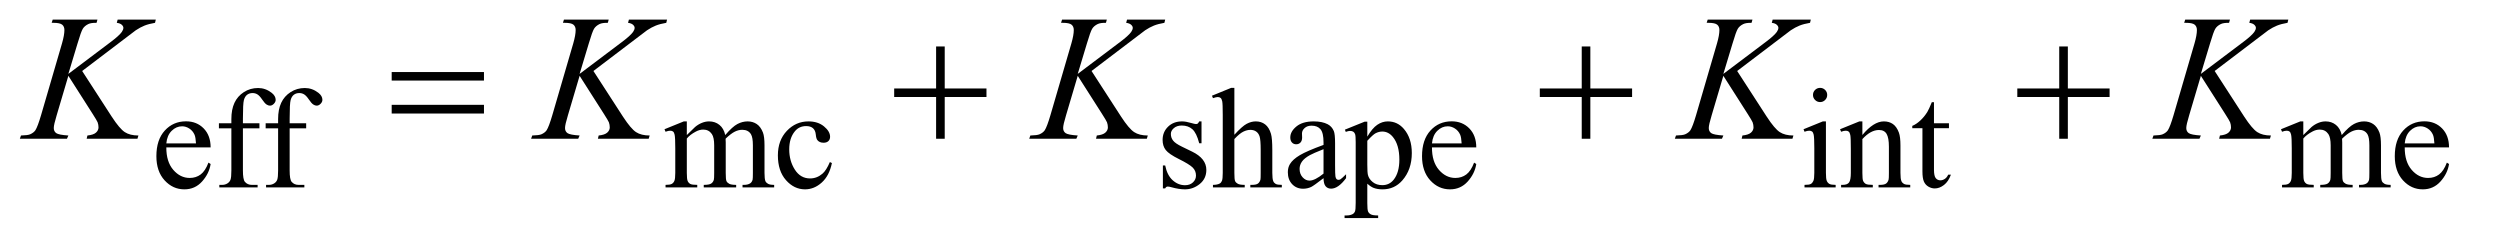
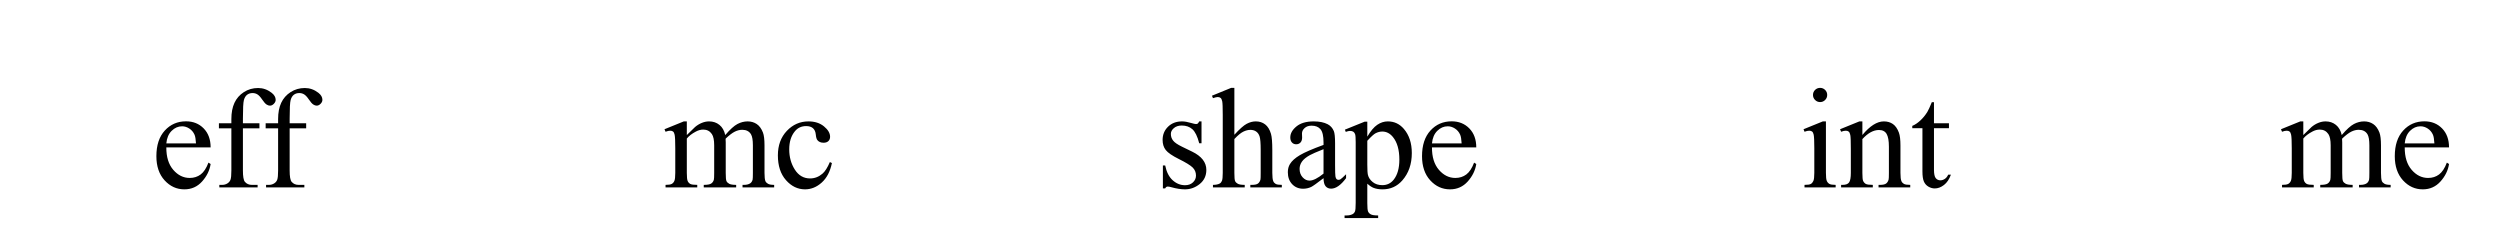
<svg xmlns="http://www.w3.org/2000/svg" stroke-dasharray="none" shape-rendering="auto" font-family="'Dialog'" text-rendering="auto" width="196" fill-opacity="1" color-interpolation="auto" color-rendering="auto" preserveAspectRatio="xMidYMid meet" font-size="12px" viewBox="0 0 196 19" fill="black" stroke="black" image-rendering="auto" stroke-miterlimit="10" stroke-linecap="square" stroke-linejoin="miter" font-style="normal" stroke-width="1" height="19" stroke-dashoffset="0" font-weight="normal" stroke-opacity="1">
  <defs id="genericDefs" />
  <g>
    <defs id="defs1">
      <clipPath clipPathUnits="userSpaceOnUse" id="clipPath1">
-         <path d="M0.886 3.047 L124.903 3.047 L124.903 15.028 L0.886 15.028 L0.886 3.047 Z" />
-       </clipPath>
+         </clipPath>
      <clipPath clipPathUnits="userSpaceOnUse" id="clipPath2">
        <path d="M28.317 97.364 L28.317 480.136 L3990.527 480.136 L3990.527 97.364 Z" />
      </clipPath>
    </defs>
    <g transform="scale(1.576,1.576) translate(-0.886,-3.047) matrix(0.031,0,0,0.031,0,0)">
      <path d="M295.484 334.875 Q295.375 357.781 306.594 370.812 Q317.828 383.844 333 383.844 Q343.094 383.844 350.562 378.281 Q358.031 372.719 363.094 359.25 L366.578 361.484 Q364.219 376.875 352.875 389.508 Q341.531 402.141 324.453 402.141 Q305.922 402.141 292.727 387.711 Q279.531 373.281 279.531 348.906 Q279.531 322.516 293.062 307.75 Q306.594 292.984 327.047 292.984 Q344.328 292.984 355.453 304.383 Q366.578 315.781 366.578 334.875 L295.484 334.875 ZM295.484 328.359 L343.094 328.359 Q342.531 318.484 340.734 314.438 Q337.938 308.141 332.375 304.547 Q326.812 300.953 320.75 300.953 Q311.438 300.953 304.078 308.195 Q296.719 315.438 295.484 328.359 ZM418.391 304.219 L418.391 371.828 Q418.391 386.203 421.531 390.016 Q425.688 394.953 432.656 394.953 L441.984 394.953 L441.984 399 L380.547 399 L380.547 394.953 L385.156 394.953 Q389.641 394.953 393.352 392.711 Q397.062 390.469 398.461 386.648 Q399.859 382.828 399.859 371.828 L399.859 304.219 L379.875 304.219 L379.875 296.125 L399.859 296.125 L399.859 289.391 Q399.859 274 404.805 263.336 Q409.75 252.672 419.914 246.102 Q430.078 239.531 442.766 239.531 Q454.562 239.531 464.438 247.156 Q470.953 252.219 470.953 258.5 Q470.953 261.875 468.031 264.852 Q465.109 267.828 461.75 267.828 Q459.156 267.828 456.297 265.977 Q453.438 264.125 449.281 258 Q445.125 251.875 441.641 249.75 Q438.156 247.609 433.891 247.609 Q428.719 247.609 425.125 250.359 Q421.531 253.109 419.961 258.898 Q418.391 264.688 418.391 288.719 L418.391 296.125 L444.891 296.125 L444.891 304.219 L418.391 304.219 ZM493.391 304.219 L493.391 371.828 Q493.391 386.203 496.531 390.016 Q500.688 394.953 507.656 394.953 L516.984 394.953 L516.984 399 L455.547 399 L455.547 394.953 L460.156 394.953 Q464.641 394.953 468.352 392.711 Q472.062 390.469 473.461 386.648 Q474.859 382.828 474.859 371.828 L474.859 304.219 L454.875 304.219 L454.875 296.125 L474.859 296.125 L474.859 289.391 Q474.859 274 479.805 263.336 Q484.75 252.672 494.914 246.102 Q505.078 239.531 517.766 239.531 Q529.562 239.531 539.438 247.156 Q545.953 252.219 545.953 258.5 Q545.953 261.875 543.031 264.852 Q540.109 267.828 536.75 267.828 Q534.156 267.828 531.297 265.977 Q528.438 264.125 524.281 258 Q520.125 251.875 516.641 249.75 Q513.156 247.609 508.891 247.609 Q503.719 247.609 500.125 250.359 Q496.531 253.109 494.961 258.898 Q493.391 264.688 493.391 288.719 L493.391 296.125 L519.891 296.125 L519.891 304.219 L493.391 304.219 ZM1130.734 315 Q1141.969 303.766 1143.984 302.078 Q1149.047 297.812 1154.883 295.453 Q1160.719 293.094 1166.453 293.094 Q1176.109 293.094 1183.07 298.711 Q1190.031 304.328 1192.391 315 Q1203.953 301.516 1211.93 297.305 Q1219.906 293.094 1228.328 293.094 Q1236.531 293.094 1242.875 297.305 Q1249.219 301.516 1252.922 311.062 Q1255.391 317.578 1255.391 331.5 L1255.391 375.75 Q1255.391 385.406 1256.859 389 Q1257.969 391.469 1261.008 393.211 Q1264.047 394.953 1270.891 394.953 L1270.891 399 L1220.125 399 L1220.125 394.953 L1222.266 394.953 Q1228.891 394.953 1232.594 392.375 Q1235.172 390.578 1236.297 386.641 Q1236.75 384.734 1236.75 375.75 L1236.75 331.5 Q1236.75 318.922 1233.719 313.766 Q1229.344 306.578 1219.688 306.578 Q1213.734 306.578 1207.727 309.555 Q1201.719 312.531 1193.172 320.609 L1192.953 321.844 L1193.172 326.672 L1193.172 375.75 Q1193.172 386.312 1194.352 388.891 Q1195.531 391.469 1198.789 393.211 Q1202.047 394.953 1209.906 394.953 L1209.906 399 L1157.906 399 L1157.906 394.953 Q1166.453 394.953 1169.648 392.93 Q1172.844 390.906 1174.078 386.875 Q1174.641 384.969 1174.641 375.75 L1174.641 331.5 Q1174.641 318.922 1170.938 313.422 Q1166 306.234 1157.125 306.234 Q1151.062 306.234 1145.109 309.5 Q1135.781 314.438 1130.734 320.609 L1130.734 375.75 Q1130.734 385.859 1132.141 388.891 Q1133.547 391.922 1136.297 393.438 Q1139.047 394.953 1147.469 394.953 L1147.469 399 L1096.594 399 L1096.594 394.953 Q1103.672 394.953 1106.477 393.438 Q1109.281 391.922 1110.742 388.609 Q1112.203 385.297 1112.203 375.75 L1112.203 336.453 Q1112.203 319.484 1111.188 314.547 Q1110.406 310.844 1108.719 309.438 Q1107.031 308.031 1104.125 308.031 Q1100.969 308.031 1096.594 309.719 L1094.906 305.672 L1125.906 293.094 L1130.734 293.094 L1130.734 315 ZM1363.562 359.922 Q1359.406 380.25 1347.273 391.195 Q1335.141 402.141 1320.438 402.141 Q1302.922 402.141 1289.891 387.43 Q1276.859 372.719 1276.859 347.672 Q1276.859 323.422 1291.289 308.258 Q1305.719 293.094 1325.938 293.094 Q1341.094 293.094 1350.867 301.125 Q1360.641 309.156 1360.641 317.797 Q1360.641 322.078 1357.891 324.711 Q1355.141 327.344 1350.203 327.344 Q1343.578 327.344 1340.203 323.078 Q1338.297 320.719 1337.68 314.094 Q1337.062 307.469 1333.125 303.984 Q1329.203 300.625 1322.234 300.625 Q1311 300.625 1304.156 308.938 Q1295.062 319.938 1295.062 338.016 Q1295.062 356.438 1304.102 370.531 Q1313.141 384.625 1328.516 384.625 Q1339.531 384.625 1348.281 377.094 Q1354.469 371.938 1360.297 358.344 L1363.562 359.922 ZM1956.672 293.094 L1956.672 328.141 L1952.969 328.141 Q1948.703 311.625 1942.016 305.672 Q1935.328 299.719 1925 299.719 Q1917.141 299.719 1912.312 303.875 Q1907.484 308.031 1907.484 313.094 Q1907.484 319.375 1911.078 323.875 Q1914.562 328.469 1925.234 333.641 L1941.625 341.609 Q1964.422 352.734 1964.422 370.922 Q1964.422 384.969 1953.812 393.555 Q1943.203 402.141 1930.062 402.141 Q1920.625 402.141 1908.5 398.781 Q1904.781 397.656 1902.422 397.656 Q1899.844 397.656 1898.391 400.578 L1894.688 400.578 L1894.688 363.844 L1898.391 363.844 Q1901.531 379.578 1910.406 387.547 Q1919.281 395.516 1930.281 395.516 Q1938.031 395.516 1942.914 390.969 Q1947.797 386.422 1947.797 380.016 Q1947.797 372.266 1942.352 366.992 Q1936.906 361.719 1920.625 353.633 Q1904.344 345.547 1899.281 339.031 Q1894.234 332.625 1894.234 322.859 Q1894.234 310.172 1902.938 301.633 Q1911.641 293.094 1925.453 293.094 Q1931.516 293.094 1940.156 295.672 Q1945.891 297.359 1947.797 297.359 Q1949.594 297.359 1950.609 296.578 Q1951.625 295.797 1952.969 293.094 L1956.672 293.094 ZM2009.391 239.297 L2009.391 314.547 Q2021.859 300.844 2029.164 296.969 Q2036.469 293.094 2043.766 293.094 Q2052.516 293.094 2058.805 297.922 Q2065.094 302.75 2068.141 313.094 Q2070.266 320.281 2070.266 339.359 L2070.266 375.75 Q2070.266 385.516 2071.844 389.109 Q2072.969 391.812 2075.664 393.383 Q2078.359 394.953 2085.547 394.953 L2085.547 399 L2035 399 L2035 394.953 L2037.359 394.953 Q2044.547 394.953 2047.359 392.766 Q2050.172 390.578 2051.281 386.312 Q2051.625 384.516 2051.625 375.75 L2051.625 339.359 Q2051.625 322.516 2049.883 317.242 Q2048.141 311.969 2044.32 309.328 Q2040.5 306.688 2035.109 306.688 Q2029.609 306.688 2023.656 309.609 Q2017.703 312.531 2009.391 321.391 L2009.391 375.75 Q2009.391 386.312 2010.57 388.891 Q2011.75 391.469 2014.953 393.211 Q2018.156 394.953 2026.016 394.953 L2026.016 399 L1975.031 399 L1975.031 394.953 Q1981.891 394.953 1985.812 392.828 Q1988.062 391.703 1989.406 388.555 Q1990.75 385.406 1990.75 375.75 L1990.75 282.656 Q1990.75 265.016 1989.914 260.977 Q1989.078 256.938 1987.336 255.477 Q1985.594 254.016 1982.672 254.016 Q1980.312 254.016 1975.031 255.812 L1973.453 251.875 L2004.234 239.297 L2009.391 239.297 ZM2152.469 384.172 Q2136.641 396.422 2132.594 398.328 Q2126.531 401.141 2119.688 401.141 Q2109.016 401.141 2102.109 393.836 Q2095.203 386.531 2095.203 374.625 Q2095.203 367.109 2098.562 361.609 Q2103.172 353.969 2114.57 347.227 Q2125.969 340.484 2152.469 330.828 L2152.469 326.781 Q2152.469 311.406 2147.586 305.68 Q2142.703 299.953 2133.375 299.953 Q2126.312 299.953 2122.156 303.766 Q2117.891 307.578 2117.891 312.531 L2118.109 319.031 Q2118.109 324.203 2115.469 327.008 Q2112.828 329.812 2108.562 329.812 Q2104.406 329.812 2101.766 326.898 Q2099.125 323.984 2099.125 318.922 Q2099.125 309.266 2109.008 301.18 Q2118.891 293.094 2136.75 293.094 Q2150.453 293.094 2159.219 297.703 Q2165.844 301.188 2168.984 308.594 Q2171 313.422 2171 328.359 L2171 363.281 Q2171 378 2171.562 381.312 Q2172.125 384.625 2173.414 385.75 Q2174.703 386.875 2176.391 386.875 Q2178.188 386.875 2179.547 386.078 Q2181.891 384.625 2188.641 377.891 L2188.641 384.172 Q2176.062 401.016 2164.609 401.016 Q2159.094 401.016 2155.844 397.203 Q2152.594 393.391 2152.469 384.172 ZM2152.469 376.875 L2152.469 337.688 Q2135.516 344.422 2130.578 347.234 Q2121.703 352.172 2117.883 357.562 Q2114.062 362.953 2114.062 369.344 Q2114.062 377.438 2118.891 382.773 Q2123.719 388.109 2130.016 388.109 Q2138.547 388.109 2152.469 376.875 ZM2186.781 306.344 L2218.453 293.547 L2222.719 293.547 L2222.719 317.578 Q2230.688 303.984 2238.719 298.539 Q2246.75 293.094 2255.625 293.094 Q2271.109 293.094 2281.453 305.219 Q2294.141 320.047 2294.141 343.859 Q2294.141 370.469 2278.859 387.875 Q2266.281 402.141 2247.203 402.141 Q2238.891 402.141 2232.828 399.781 Q2228.328 398.094 2222.719 393.047 L2222.719 424.375 Q2222.719 434.938 2224.008 437.805 Q2225.297 440.672 2228.5 442.352 Q2231.703 444.031 2240.125 444.031 L2240.125 448.188 L2186.219 448.188 L2186.219 444.031 L2189.016 444.031 Q2195.203 444.141 2199.578 441.672 Q2201.719 440.438 2202.898 437.688 Q2204.078 434.938 2204.078 423.703 L2204.078 326.453 Q2204.078 316.453 2203.18 313.758 Q2202.281 311.062 2200.312 309.719 Q2198.344 308.375 2194.969 308.375 Q2192.281 308.375 2188.125 309.938 L2186.781 306.344 ZM2222.719 324.203 L2222.719 362.609 Q2222.719 375.078 2223.719 379.016 Q2225.297 385.516 2231.414 390.461 Q2237.531 395.406 2246.859 395.406 Q2258.094 395.406 2265.047 386.641 Q2274.156 375.188 2274.156 354.422 Q2274.156 330.828 2263.812 318.141 Q2256.625 309.375 2246.75 309.375 Q2241.359 309.375 2236.078 312.078 Q2232.031 314.094 2222.719 324.203 ZM2326.484 334.875 Q2326.375 357.781 2337.594 370.812 Q2348.828 383.844 2364 383.844 Q2374.094 383.844 2381.562 378.281 Q2389.031 372.719 2394.094 359.25 L2397.578 361.484 Q2395.219 376.875 2383.875 389.508 Q2372.531 402.141 2355.453 402.141 Q2336.922 402.141 2323.727 387.711 Q2310.531 373.281 2310.531 348.906 Q2310.531 322.516 2324.062 307.75 Q2337.594 292.984 2358.047 292.984 Q2375.328 292.984 2386.453 304.383 Q2397.578 315.781 2397.578 334.875 L2326.484 334.875 ZM2326.484 328.359 L2374.094 328.359 Q2373.531 318.484 2371.734 314.438 Q2368.938 308.141 2363.375 304.547 Q2357.812 300.953 2351.75 300.953 Q2342.438 300.953 2335.078 308.195 Q2327.719 315.438 2326.484 328.359 ZM2949.359 239.297 Q2954.078 239.297 2957.391 242.609 Q2960.703 245.922 2960.703 250.641 Q2960.703 255.359 2957.391 258.727 Q2954.078 262.094 2949.359 262.094 Q2944.641 262.094 2941.273 258.727 Q2937.906 255.359 2937.906 250.641 Q2937.906 245.922 2941.219 242.609 Q2944.531 239.297 2949.359 239.297 ZM2958.672 293.094 L2958.672 375.75 Q2958.672 385.406 2960.078 388.609 Q2961.484 391.812 2964.234 393.383 Q2966.984 394.953 2974.281 394.953 L2974.281 399 L2924.312 399 L2924.312 394.953 Q2931.828 394.953 2934.414 393.492 Q2937 392.031 2938.516 388.664 Q2940.031 385.297 2940.031 375.75 L2940.031 336.109 Q2940.031 319.375 2939.016 314.438 Q2938.234 310.844 2936.555 309.438 Q2934.875 308.031 2931.953 308.031 Q2928.797 308.031 2924.312 309.719 L2922.734 305.672 L2953.734 293.094 L2958.672 293.094 ZM3017.172 314.891 Q3035.25 293.094 3051.656 293.094 Q3060.078 293.094 3066.141 297.305 Q3072.203 301.516 3075.797 311.172 Q3078.266 317.922 3078.266 331.844 L3078.266 375.75 Q3078.266 385.516 3079.844 389 Q3081.078 391.812 3083.828 393.383 Q3086.578 394.953 3093.984 394.953 L3093.984 399 L3043.109 399 L3043.109 394.953 L3045.25 394.953 Q3052.438 394.953 3055.305 392.766 Q3058.172 390.578 3059.281 386.312 Q3059.734 384.625 3059.734 375.75 L3059.734 333.641 Q3059.734 319.594 3056.086 313.25 Q3052.438 306.906 3043.797 306.906 Q3030.422 306.906 3017.172 321.516 L3017.172 375.75 Q3017.172 386.203 3018.406 388.672 Q3019.984 391.922 3022.734 393.438 Q3025.484 394.953 3033.906 394.953 L3033.906 399 L2983.031 399 L2983.031 394.953 L2985.281 394.953 Q2993.141 394.953 2995.891 390.969 Q2998.641 386.984 2998.641 375.75 L2998.641 337.562 Q2998.641 319.031 2997.797 314.992 Q2996.953 310.953 2995.219 309.492 Q2993.484 308.031 2990.562 308.031 Q2987.406 308.031 2983.031 309.719 L2981.344 305.672 L3012.344 293.094 L3017.172 293.094 L3017.172 314.891 ZM3132.062 262.328 L3132.062 296.125 L3156.094 296.125 L3156.094 303.984 L3132.062 303.984 L3132.062 370.703 Q3132.062 380.688 3134.922 384.172 Q3137.781 387.656 3142.281 387.656 Q3145.984 387.656 3149.469 385.352 Q3152.953 383.047 3154.859 378.562 L3159.234 378.562 Q3155.312 389.562 3148.125 395.125 Q3140.938 400.688 3133.297 400.688 Q3128.125 400.688 3123.188 397.82 Q3118.25 394.953 3115.891 389.617 Q3113.531 384.281 3113.531 373.172 L3113.531 303.984 L3097.25 303.984 L3097.25 300.281 Q3103.422 297.812 3109.883 291.914 Q3116.344 286.016 3121.391 277.938 Q3123.969 273.672 3128.578 262.328 L3132.062 262.328 ZM3724.734 315 Q3735.969 303.766 3737.984 302.078 Q3743.047 297.812 3748.883 295.453 Q3754.719 293.094 3760.453 293.094 Q3770.109 293.094 3777.07 298.711 Q3784.031 304.328 3786.391 315 Q3797.953 301.516 3805.93 297.305 Q3813.906 293.094 3822.328 293.094 Q3830.531 293.094 3836.875 297.305 Q3843.219 301.516 3846.922 311.062 Q3849.391 317.578 3849.391 331.5 L3849.391 375.75 Q3849.391 385.406 3850.859 389 Q3851.969 391.469 3855.008 393.211 Q3858.047 394.953 3864.891 394.953 L3864.891 399 L3814.125 399 L3814.125 394.953 L3816.266 394.953 Q3822.891 394.953 3826.594 392.375 Q3829.172 390.578 3830.297 386.641 Q3830.75 384.734 3830.75 375.75 L3830.75 331.5 Q3830.75 318.922 3827.719 313.766 Q3823.344 306.578 3813.688 306.578 Q3807.734 306.578 3801.727 309.555 Q3795.719 312.531 3787.172 320.609 L3786.953 321.844 L3787.172 326.672 L3787.172 375.75 Q3787.172 386.312 3788.352 388.891 Q3789.531 391.469 3792.789 393.211 Q3796.047 394.953 3803.906 394.953 L3803.906 399 L3751.906 399 L3751.906 394.953 Q3760.453 394.953 3763.648 392.93 Q3766.844 390.906 3768.078 386.875 Q3768.641 384.969 3768.641 375.75 L3768.641 331.5 Q3768.641 318.922 3764.938 313.422 Q3760 306.234 3751.125 306.234 Q3745.062 306.234 3739.109 309.5 Q3729.781 314.438 3724.734 320.609 L3724.734 375.75 Q3724.734 385.859 3726.141 388.891 Q3727.547 391.922 3730.297 393.438 Q3733.047 394.953 3741.469 394.953 L3741.469 399 L3690.594 399 L3690.594 394.953 Q3697.672 394.953 3700.477 393.438 Q3703.281 391.922 3704.742 388.609 Q3706.203 385.297 3706.203 375.75 L3706.203 336.453 Q3706.203 319.484 3705.188 314.547 Q3704.406 310.844 3702.719 309.438 Q3701.031 308.031 3698.125 308.031 Q3694.969 308.031 3690.594 309.719 L3688.906 305.672 L3719.906 293.094 L3724.734 293.094 L3724.734 315 ZM3887.484 334.875 Q3887.375 357.781 3898.594 370.812 Q3909.828 383.844 3925 383.844 Q3935.094 383.844 3942.562 378.281 Q3950.031 372.719 3955.094 359.25 L3958.578 361.484 Q3956.219 376.875 3944.875 389.508 Q3933.531 402.141 3916.453 402.141 Q3897.922 402.141 3884.727 387.711 Q3871.531 373.281 3871.531 348.906 Q3871.531 322.516 3885.062 307.75 Q3898.594 292.984 3919.047 292.984 Q3936.328 292.984 3947.453 304.383 Q3958.578 315.781 3958.578 334.875 L3887.484 334.875 ZM3887.484 328.359 L3935.094 328.359 Q3934.531 318.484 3932.734 314.438 Q3929.938 308.141 3924.375 304.547 Q3918.812 300.953 3912.75 300.953 Q3903.438 300.953 3896.078 308.195 Q3888.719 315.438 3887.484 328.359 Z" stroke="none" clip-path="url(#clipPath2)" />
    </g>
    <g transform="matrix(0.049,0,0,0.049,-1.397,-4.802)">
-       <path d="M159.969 211.578 L207.219 284.562 Q219.875 303.969 228.172 309.383 Q236.469 314.797 249.969 314.797 L248.422 320 L167.141 320 L168.406 314.797 Q178.109 313.812 182.117 310.156 Q186.125 306.5 186.125 301.859 Q186.125 297.641 184.719 293.703 Q183.594 290.891 176.562 279.922 L137.891 219.312 L119.188 282.453 Q114.547 297.641 114.547 302.844 Q114.547 308.188 118.484 311 Q122.422 313.812 137.891 314.797 L135.641 320 L60.266 320 L62.094 314.797 Q73.062 314.516 76.859 312.828 Q82.484 310.297 85.156 306.359 Q88.812 300.594 94.156 282.453 L127.766 167.281 Q131.562 154.062 131.562 146.047 Q131.562 140.422 127.977 137.469 Q124.391 134.516 113.984 134.516 L111.172 134.516 L112.859 129.312 L184.438 129.312 L183.031 134.516 Q174.172 134.375 169.812 136.484 Q163.766 139.438 160.953 144.078 Q158.141 148.719 152.656 167.281 L137.891 216.219 L205.672 165.172 Q219.172 155.047 223.391 149.141 Q225.922 145.484 225.922 142.531 Q225.922 140 223.32 137.609 Q220.719 135.219 215.375 134.516 L216.781 129.312 L277.812 129.312 L276.547 134.516 Q266.562 136.203 259.742 138.945 Q252.922 141.688 245.75 146.469 Q243.641 147.875 218.328 167.281 L159.969 211.578 ZM977.969 211.578 L1025.219 284.562 Q1037.875 303.969 1046.172 309.383 Q1054.469 314.797 1067.969 314.797 L1066.422 320 L985.141 320 L986.406 314.797 Q996.109 313.812 1000.117 310.156 Q1004.125 306.5 1004.125 301.859 Q1004.125 297.641 1002.719 293.703 Q1001.594 290.891 994.562 279.922 L955.891 219.312 L937.188 282.453 Q932.547 297.641 932.547 302.844 Q932.547 308.188 936.484 311 Q940.422 313.812 955.891 314.797 L953.641 320 L878.266 320 L880.094 314.797 Q891.062 314.516 894.859 312.828 Q900.484 310.297 903.156 306.359 Q906.812 300.594 912.156 282.453 L945.766 167.281 Q949.562 154.062 949.562 146.047 Q949.562 140.422 945.977 137.469 Q942.391 134.516 931.984 134.516 L929.172 134.516 L930.859 129.312 L1002.438 129.312 L1001.031 134.516 Q992.172 134.375 987.812 136.484 Q981.766 139.438 978.953 144.078 Q976.141 148.719 970.656 167.281 L955.891 216.219 L1023.672 165.172 Q1037.172 155.047 1041.391 149.141 Q1043.922 145.484 1043.922 142.531 Q1043.922 140 1041.32 137.609 Q1038.719 135.219 1033.375 134.516 L1034.781 129.312 L1095.812 129.312 L1094.547 134.516 Q1084.562 136.203 1077.742 138.945 Q1070.922 141.688 1063.75 146.469 Q1061.641 147.875 1036.328 167.281 L977.969 211.578 ZM1774.969 211.578 L1822.219 284.562 Q1834.875 303.969 1843.172 309.383 Q1851.469 314.797 1864.969 314.797 L1863.422 320 L1782.141 320 L1783.406 314.797 Q1793.109 313.812 1797.117 310.156 Q1801.125 306.5 1801.125 301.859 Q1801.125 297.641 1799.719 293.703 Q1798.594 290.891 1791.562 279.922 L1752.891 219.312 L1734.188 282.453 Q1729.547 297.641 1729.547 302.844 Q1729.547 308.188 1733.484 311 Q1737.422 313.812 1752.891 314.797 L1750.641 320 L1675.266 320 L1677.094 314.797 Q1688.062 314.516 1691.859 312.828 Q1697.484 310.297 1700.156 306.359 Q1703.812 300.594 1709.156 282.453 L1742.766 167.281 Q1746.562 154.062 1746.562 146.047 Q1746.562 140.422 1742.977 137.469 Q1739.391 134.516 1728.984 134.516 L1726.172 134.516 L1727.859 129.312 L1799.438 129.312 L1798.031 134.516 Q1789.172 134.375 1784.812 136.484 Q1778.766 139.438 1775.953 144.078 Q1773.141 148.719 1767.656 167.281 L1752.891 216.219 L1820.672 165.172 Q1834.172 155.047 1838.391 149.141 Q1840.922 145.484 1840.922 142.531 Q1840.922 140 1838.32 137.609 Q1835.719 135.219 1830.375 134.516 L1831.781 129.312 L1892.812 129.312 L1891.547 134.516 Q1881.562 136.203 1874.742 138.945 Q1867.922 141.688 1860.75 146.469 Q1858.641 147.875 1833.328 167.281 L1774.969 211.578 ZM2807.969 211.578 L2855.219 284.562 Q2867.875 303.969 2876.172 309.383 Q2884.469 314.797 2897.969 314.797 L2896.422 320 L2815.141 320 L2816.406 314.797 Q2826.109 313.812 2830.117 310.156 Q2834.125 306.5 2834.125 301.859 Q2834.125 297.641 2832.719 293.703 Q2831.594 290.891 2824.562 279.922 L2785.891 219.312 L2767.188 282.453 Q2762.547 297.641 2762.547 302.844 Q2762.547 308.188 2766.484 311 Q2770.422 313.812 2785.891 314.797 L2783.641 320 L2708.266 320 L2710.094 314.797 Q2721.062 314.516 2724.859 312.828 Q2730.484 310.297 2733.156 306.359 Q2736.812 300.594 2742.156 282.453 L2775.766 167.281 Q2779.562 154.062 2779.562 146.047 Q2779.562 140.422 2775.977 137.469 Q2772.391 134.516 2761.984 134.516 L2759.172 134.516 L2760.859 129.312 L2832.438 129.312 L2831.031 134.516 Q2822.172 134.375 2817.812 136.484 Q2811.766 139.438 2808.953 144.078 Q2806.141 148.719 2800.656 167.281 L2785.891 216.219 L2853.672 165.172 Q2867.172 155.047 2871.391 149.141 Q2873.922 145.484 2873.922 142.531 Q2873.922 140 2871.32 137.609 Q2868.719 135.219 2863.375 134.516 L2864.781 129.312 L2925.812 129.312 L2924.547 134.516 Q2914.562 136.203 2907.742 138.945 Q2900.922 141.688 2893.75 146.469 Q2891.641 147.875 2866.328 167.281 L2807.969 211.578 ZM3571.969 211.578 L3619.219 284.562 Q3631.875 303.969 3640.172 309.383 Q3648.469 314.797 3661.969 314.797 L3660.422 320 L3579.141 320 L3580.406 314.797 Q3590.109 313.812 3594.117 310.156 Q3598.125 306.5 3598.125 301.859 Q3598.125 297.641 3596.719 293.703 Q3595.594 290.891 3588.562 279.922 L3549.891 219.312 L3531.188 282.453 Q3526.547 297.641 3526.547 302.844 Q3526.547 308.188 3530.484 311 Q3534.422 313.812 3549.891 314.797 L3547.641 320 L3472.266 320 L3474.094 314.797 Q3485.062 314.516 3488.859 312.828 Q3494.484 310.297 3497.156 306.359 Q3500.812 300.594 3506.156 282.453 L3539.766 167.281 Q3543.562 154.062 3543.562 146.047 Q3543.562 140.422 3539.977 137.469 Q3536.391 134.516 3525.984 134.516 L3523.172 134.516 L3524.859 129.312 L3596.438 129.312 L3595.031 134.516 Q3586.172 134.375 3581.812 136.484 Q3575.766 139.438 3572.953 144.078 Q3570.141 148.719 3564.656 167.281 L3549.891 216.219 L3617.672 165.172 Q3631.172 155.047 3635.391 149.141 Q3637.922 145.484 3637.922 142.531 Q3637.922 140 3635.32 137.609 Q3632.719 135.219 3627.375 134.516 L3628.781 129.312 L3689.812 129.312 L3688.547 134.516 Q3678.562 136.203 3671.742 138.945 Q3664.922 141.688 3657.75 146.469 Q3655.641 147.875 3630.328 167.281 L3571.969 211.578 Z" stroke="none" clip-path="url(#clipPath2)" />
-     </g>
+       </g>
    <g transform="matrix(0.049,0,0,0.049,-1.397,-4.802)">
-       <path d="M655.203 213.266 L802.859 213.266 L802.859 226.906 L655.203 226.906 L655.203 213.266 ZM655.203 265.719 L802.859 265.719 L802.859 279.641 L655.203 279.641 L655.203 265.719 ZM1526.281 172.344 L1540.062 172.344 L1540.062 239.562 L1606.859 239.562 L1606.859 253.203 L1540.062 253.203 L1540.062 320 L1526.281 320 L1526.281 253.203 L1459.203 253.203 L1459.203 239.562 L1526.281 239.562 L1526.281 172.344 ZM2559.281 172.344 L2573.062 172.344 L2573.062 239.562 L2639.859 239.562 L2639.859 253.203 L2573.062 253.203 L2573.062 320 L2559.281 320 L2559.281 253.203 L2492.203 253.203 L2492.203 239.562 L2559.281 239.562 L2559.281 172.344 ZM3323.281 172.344 L3337.062 172.344 L3337.062 239.562 L3403.859 239.562 L3403.859 253.203 L3337.062 253.203 L3337.062 320 L3323.281 320 L3323.281 253.203 L3256.203 253.203 L3256.203 239.562 L3323.281 239.562 L3323.281 172.344 Z" stroke="none" clip-path="url(#clipPath2)" />
-     </g>
+       </g>
  </g>
</svg>